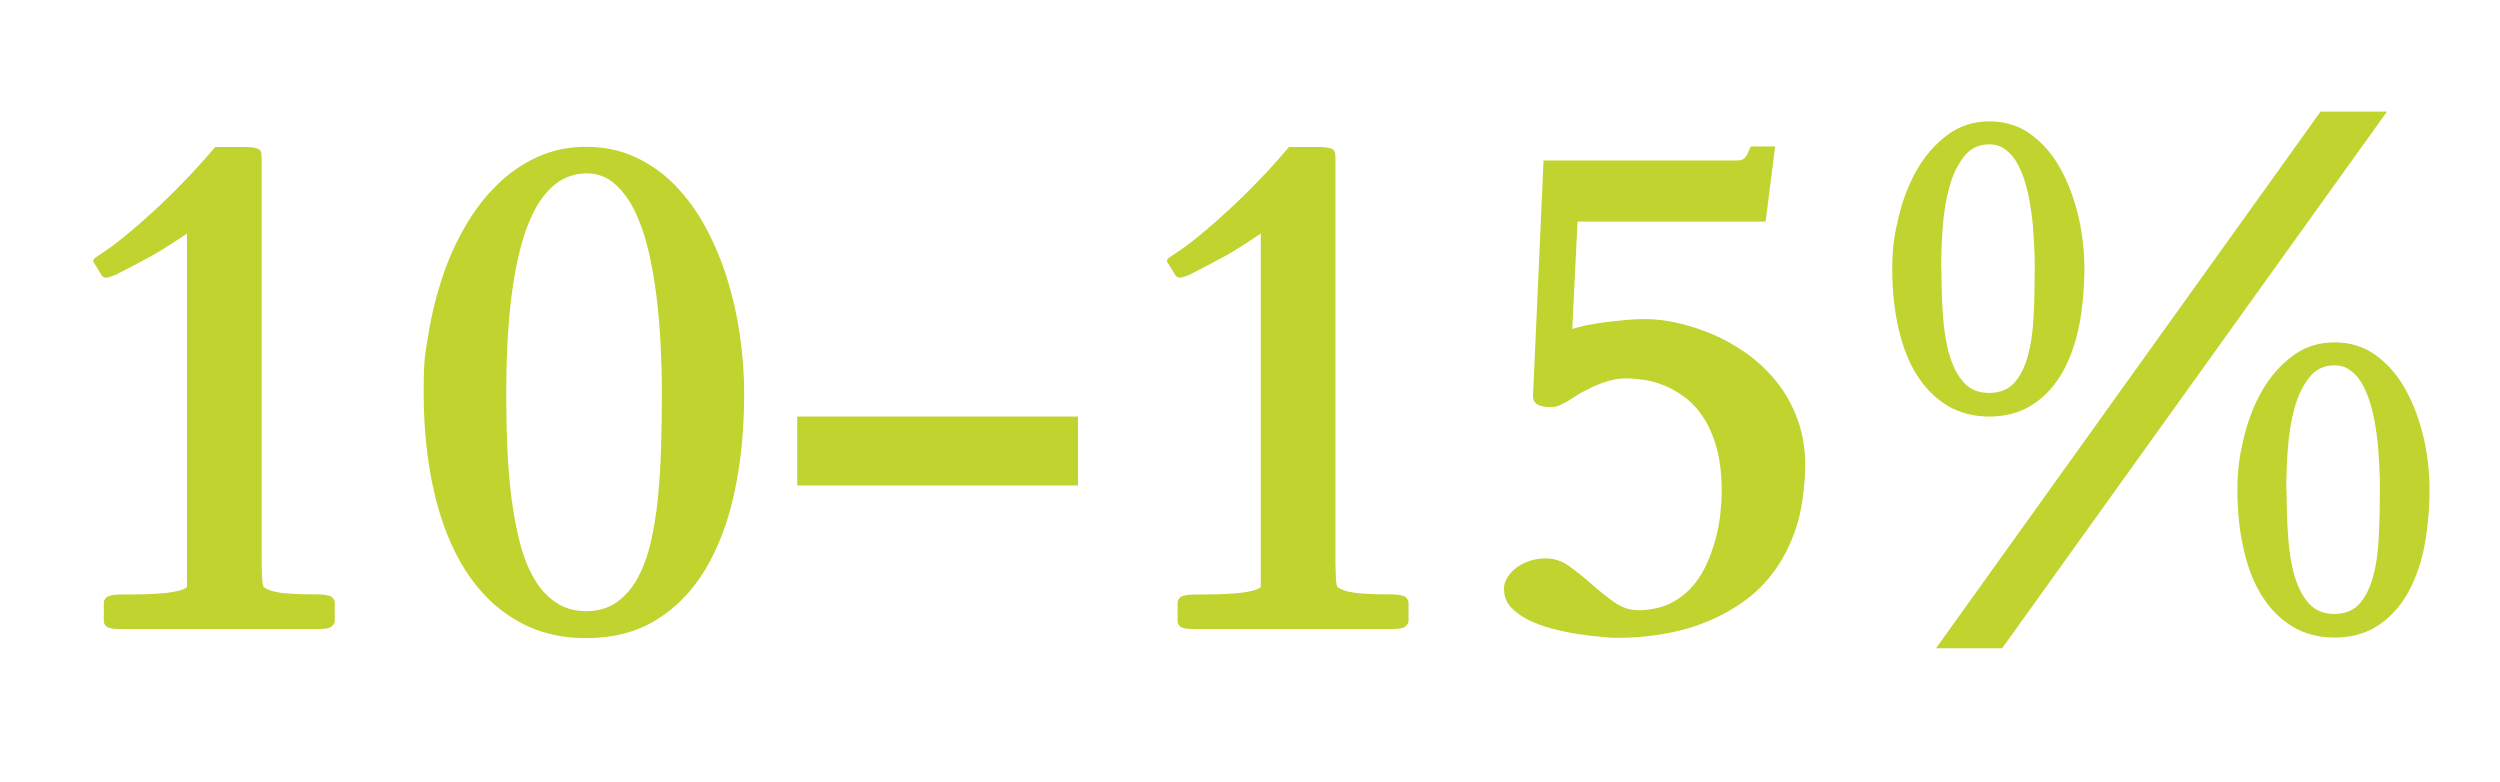
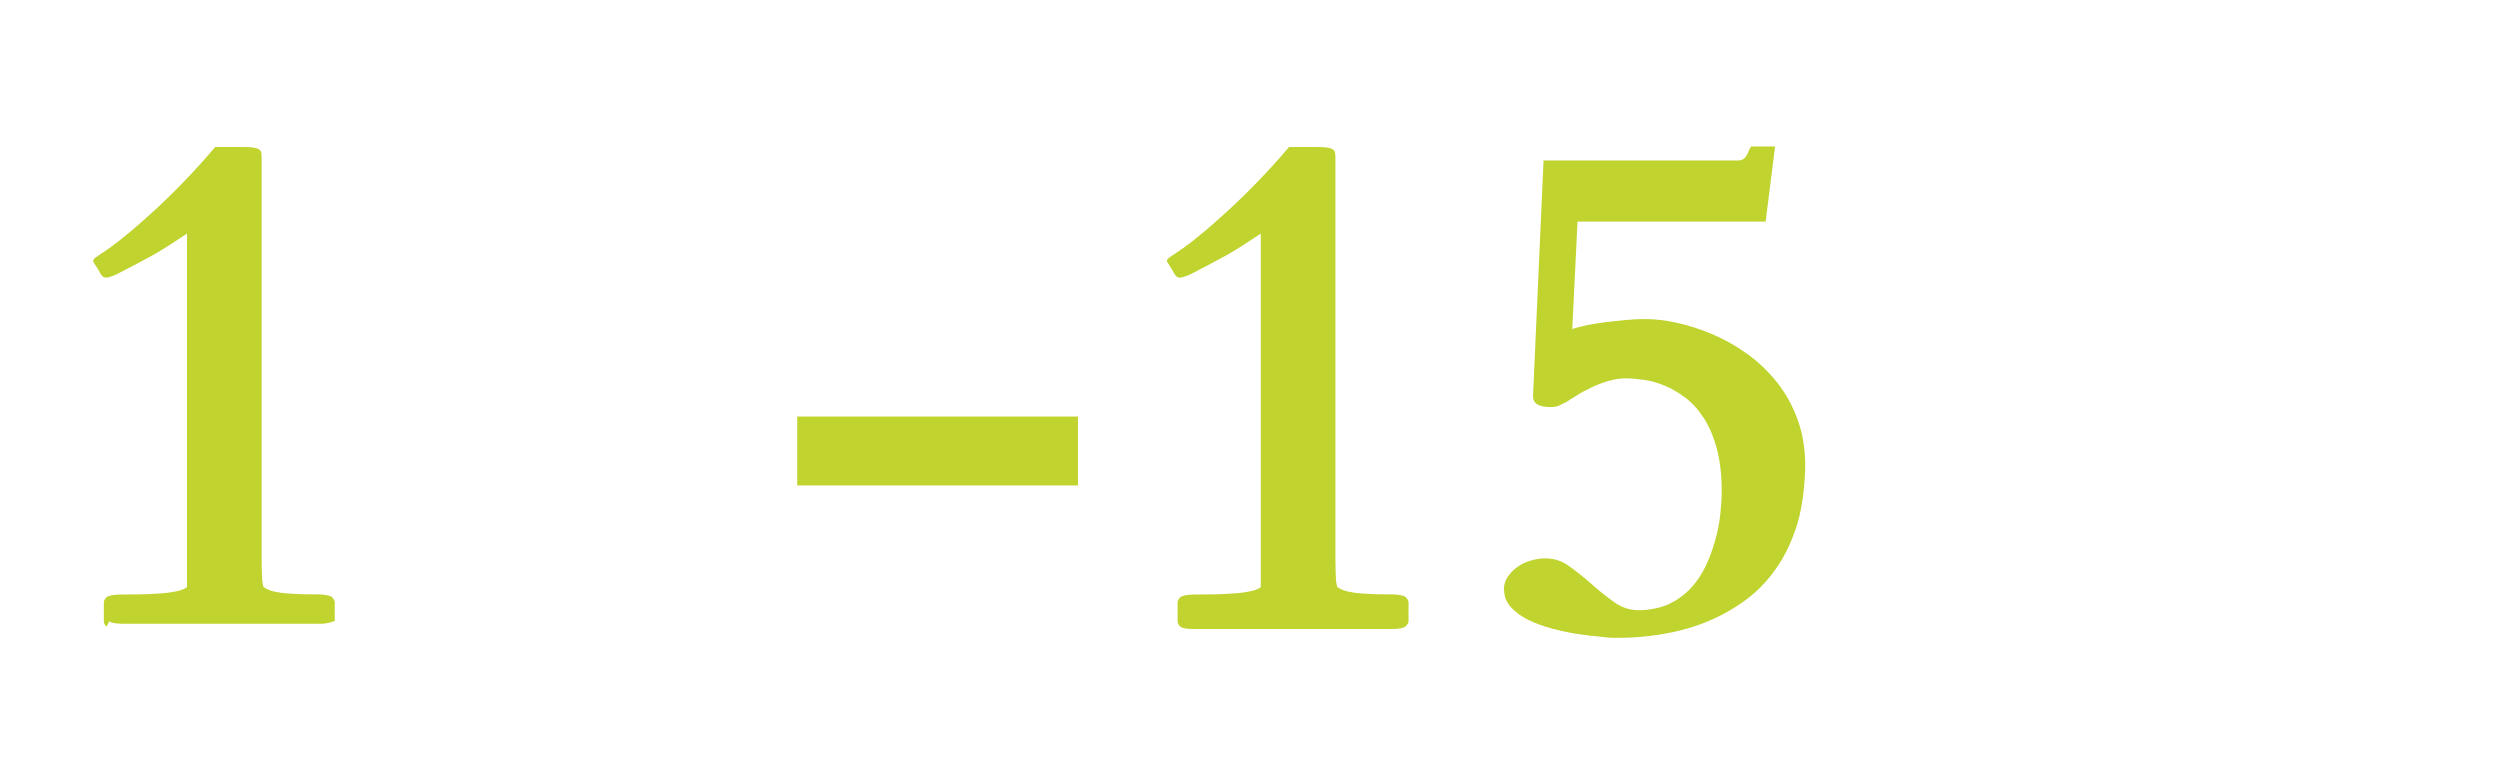
<svg xmlns="http://www.w3.org/2000/svg" version="1.1" viewBox="0 0 1610.9 503.7">
  <defs>
    <style> .cls-1 { isolation: isolate; } .cls-2 { fill: #c0d32e; } </style>
  </defs>
  <g>
    <g id="Layer_1">
      <g class="cls-1">
        <g class="cls-1">
          <g class="cls-1">
            <g class="cls-1">
-               <path class="cls-2" d="M68.7,403.8c-1.2-1-1.8-2.3-1.8-3.6v-11.9c0-1.2.6-2.3,1.7-3.4,1.1-1,3.9-1.7,8.2-1.8,3.2,0,6.9,0,11.4-.1,4.4,0,8.8-.2,13.2-.5,4.4-.2,8.3-.7,11.8-1.4,3.5-.7,6-1.6,7.3-2.8v-227.8c-5,3.3-9.2,6.1-12.7,8.3-3.5,2.3-6.9,4.2-10,6-3.2,1.7-6.3,3.4-9.5,5.1-3.2,1.7-6.9,3.6-11.3,5.9-.8.5-2.1,1.1-4.1,1.9-2,.8-3.5,1.2-4.7,1.2s-2.4-.8-3.3-2.4c-.8-1.6-2.4-4.1-4.6-7.5-.2-.3-.2-.7-.2-1.1s.4-1.2,1.1-1.7c.8-.5,2.1-1.5,4.1-2.8,4.5-2.9,9.7-6.7,15.5-11.5,5.9-4.8,12.1-10.2,18.6-16.2,6.5-6,13.2-12.5,19.9-19.5s13.2-14.2,19.4-21.5h17.1c2.9,0,5.1.1,6.9.3,1.7.2,3,.6,3.9,1.1.9.5,1.5,1.2,1.7,2.1.2.9.3,2.1.3,3.6v258c0,2.1,0,4.2.1,6.4,0,2.2.1,4.2.2,6,0,1.8.2,3.3.5,4.5.2,1.2.5,1.8.8,1.8,1.8,1.2,4,2.1,6.6,2.7,2.6.6,5.5,1,8.6,1.2,3.1.2,6.3.4,9.7.5,3.4,0,6.7.1,10,.1s7.6.6,8.8,1.8c1.2,1.2,1.8,2.3,1.8,3.4v11.9c0,1.1-.6,2.2-1.8,3.4s-4.1,1.8-8.8,1.8h-127.7c-4.7,0-7.6-.5-8.8-1.6Z" />
-               <path class="cls-2" d="M377.8,411.2c-17.1,0-32.2-3.9-45.3-11.6-13.1-7.7-24-18.5-32.8-32.4-8.8-13.9-15.4-30.5-19.9-49.9s-6.8-40.7-6.8-64,1-24.8,3-37.5c2-12.7,5-24.9,8.9-36.7,3.9-11.8,8.8-22.8,14.8-33.1,5.9-10.3,12.8-19.2,20.5-26.8,7.7-7.6,16.4-13.6,26-18,9.6-4.4,20.1-6.6,31.5-6.6s21.9,2.2,31.4,6.5c9.5,4.4,18.1,10.4,25.6,18,7.5,7.7,14.1,16.6,19.7,26.9,5.6,10.3,10.3,21.3,14,33.1,3.7,11.8,6.5,24,8.3,36.7,1.9,12.7,2.8,25.3,2.8,37.7,0,23.3-2.1,44.6-6.3,64-4.2,19.4-10.6,36-19,49.9-8.5,13.9-19.1,24.7-31.8,32.3-12.7,7.7-27.6,11.5-44.7,11.5ZM326.2,253.5c0,11.7.2,23.3.7,34.8.5,11.5,1.4,22.5,2.7,32.9,1.4,10.4,3.2,20.1,5.5,28.9,2.3,8.9,5.4,16.5,9.2,23,3.8,6.5,8.5,11.5,14,15.2,5.5,3.7,12,5.5,19.5,5.5s14-1.9,19.4-5.6c5.4-3.8,9.9-8.9,13.5-15.4s6.5-14.3,8.6-23.3c2.1-9,3.7-18.7,4.7-29.2,1-10.4,1.7-21.4,2-32.8.3-11.4.5-22.9.5-34.5s-.3-19.6-.8-30.3c-.5-10.7-1.4-21.3-2.7-31.8-1.3-10.4-3-20.4-5.3-30-2.3-9.5-5.2-17.9-8.8-25.2-3.6-7.3-8-13.1-13.1-17.5-5.1-4.4-11-6.5-17.8-6.5s-14,2.2-19.6,6.5c-5.6,4.4-10.3,10.2-14.1,17.6-3.8,7.4-6.9,15.8-9.3,25.5-2.4,9.6-4.2,19.7-5.5,30.2-1.3,10.5-2.1,21.1-2.6,31.8-.5,10.7-.7,20.7-.7,30.2Z" />
+               <path class="cls-2" d="M68.7,403.8c-1.2-1-1.8-2.3-1.8-3.6v-11.9c0-1.2.6-2.3,1.7-3.4,1.1-1,3.9-1.7,8.2-1.8,3.2,0,6.9,0,11.4-.1,4.4,0,8.8-.2,13.2-.5,4.4-.2,8.3-.7,11.8-1.4,3.5-.7,6-1.6,7.3-2.8v-227.8c-5,3.3-9.2,6.1-12.7,8.3-3.5,2.3-6.9,4.2-10,6-3.2,1.7-6.3,3.4-9.5,5.1-3.2,1.7-6.9,3.6-11.3,5.9-.8.5-2.1,1.1-4.1,1.9-2,.8-3.5,1.2-4.7,1.2s-2.4-.8-3.3-2.4c-.8-1.6-2.4-4.1-4.6-7.5-.2-.3-.2-.7-.2-1.1s.4-1.2,1.1-1.7c.8-.5,2.1-1.5,4.1-2.8,4.5-2.9,9.7-6.7,15.5-11.5,5.9-4.8,12.1-10.2,18.6-16.2,6.5-6,13.2-12.5,19.9-19.5s13.2-14.2,19.4-21.5h17.1c2.9,0,5.1.1,6.9.3,1.7.2,3,.6,3.9,1.1.9.5,1.5,1.2,1.7,2.1.2.9.3,2.1.3,3.6v258c0,2.1,0,4.2.1,6.4,0,2.2.1,4.2.2,6,0,1.8.2,3.3.5,4.5.2,1.2.5,1.8.8,1.8,1.8,1.2,4,2.1,6.6,2.7,2.6.6,5.5,1,8.6,1.2,3.1.2,6.3.4,9.7.5,3.4,0,6.7.1,10,.1s7.6.6,8.8,1.8c1.2,1.2,1.8,2.3,1.8,3.4v11.9s-4.1,1.8-8.8,1.8h-127.7c-4.7,0-7.6-.5-8.8-1.6Z" />
              <path class="cls-2" d="M694.6,268.4v44.4h-180.9v-44.4h180.9Z" />
              <path class="cls-2" d="M760.6,403.8c-1.2-1-1.8-2.3-1.8-3.6v-11.9c0-1.2.6-2.3,1.7-3.4,1.1-1,3.9-1.7,8.2-1.8,3.2,0,6.9,0,11.4-.1,4.4,0,8.8-.2,13.2-.5,4.4-.2,8.3-.7,11.8-1.4,3.5-.7,6-1.6,7.3-2.8v-227.8c-5,3.3-9.2,6.1-12.7,8.3-3.5,2.3-6.9,4.2-10,6-3.2,1.7-6.3,3.4-9.5,5.1-3.2,1.7-6.9,3.6-11.3,5.9-.8.5-2.1,1.1-4.1,1.9-2,.8-3.5,1.2-4.7,1.2s-2.4-.8-3.3-2.4c-.8-1.6-2.4-4.1-4.6-7.5-.2-.3-.2-.7-.2-1.1s.4-1.2,1.1-1.7c.8-.5,2.1-1.5,4.1-2.8,4.5-2.9,9.7-6.7,15.5-11.5,5.9-4.8,12.1-10.2,18.6-16.2,6.5-6,13.2-12.5,19.9-19.5,6.8-7,13.2-14.2,19.4-21.5h17.1c2.9,0,5.1.1,6.9.3,1.7.2,3,.6,3.9,1.1.9.5,1.5,1.2,1.7,2.1.2.9.3,2.1.3,3.6v258c0,2.1,0,4.2.1,6.4,0,2.2.1,4.2.2,6,0,1.8.2,3.3.5,4.5.2,1.2.5,1.8.8,1.8,1.8,1.2,4,2.1,6.6,2.7,2.6.6,5.5,1,8.6,1.2,3.1.2,6.3.4,9.7.5,3.4,0,6.7.1,10,.1s7.6.6,8.8,1.8c1.2,1.2,1.8,2.3,1.8,3.4v11.9c0,1.1-.6,2.2-1.8,3.4s-4.1,1.8-8.8,1.8h-127.7c-4.7,0-7.6-.5-8.8-1.6Z" />
              <path class="cls-2" d="M969,380.3c0-3.2.8-6,2.4-8.4s3.6-4.6,6.1-6.4,5.3-3.2,8.6-4.2c3.2-1,6.5-1.5,9.8-1.5,5.6,0,10.7,1.7,15.5,5.2,4.8,3.5,9.6,7.3,14.3,11.5,4.7,4.2,9.5,8,14.4,11.5,4.9,3.5,10.2,5.2,15.9,5.2s13.7-1.3,19.1-3.8c5.4-2.6,10.1-5.9,14.1-10.1,4-4.2,7.2-9,9.8-14.4,2.6-5.4,4.6-11,6.2-16.7,1.6-5.7,2.7-11.3,3.3-16.8.6-5.5.9-10.5.9-15,0-10.7-1.1-19.8-3.2-27.5-2.1-7.7-4.9-14.2-8.4-19.6-3.5-5.4-7.5-9.8-11.9-13.1-4.4-3.3-8.9-5.9-13.5-7.8-4.6-1.9-9.1-3.1-13.4-3.7-4.4-.6-8.2-.9-11.5-.9s-7.6.6-11.5,1.8c-3.9,1.2-7.6,2.6-11,4.3-3.5,1.7-6.6,3.3-9.3,5.1-2.8,1.7-5,3.1-6.6,4.2-.9.3-1.7.6-2.3,1-.6.4-1.2.7-1.9,1-.7.3-1.5.6-2.4.8-.9.2-2.1.3-3.6.3-3.3,0-5.9-.5-7.9-1.5-2-1-3-2.7-3.2-5.1l6.8-152.3h125.3c1.4,0,2.4-.3,3.3-.8.8-.5,1.5-1.2,2-2,.5-.8,1-1.8,1.4-2.8.4-1,.9-2.2,1.7-3.4h15.5l-6.1,48.4h-121.2l-3.4,69.2c2.7-.9,5.9-1.7,9.6-2.5,3.7-.7,7.7-1.4,11.9-1.9,4.3-.5,8.6-1,13-1.4,4.4-.4,8.6-.6,12.6-.6,6.3,0,13.2.8,20.7,2.5,7.5,1.7,15.1,4.1,22.8,7.4,7.7,3.3,15.1,7.5,22.2,12.6,7.1,5.1,13.5,11.2,19,18.1,5.6,7,10,14.9,13.3,23.9,3.3,8.9,5,18.8,5,29.6s-1.7,27.2-5.2,38.3c-3.5,11.1-8.1,20.8-14.1,29.1-5.9,8.3-12.8,15.2-20.7,20.7-7.9,5.6-16.3,10.1-25.1,13.5-8.9,3.5-18,5.9-27.4,7.4-9.4,1.5-18.4,2.3-27.1,2.3s-6.4-.2-11.2-.6c-4.7-.4-9.8-1-15.3-1.8-5.5-.8-11.1-2-16.8-3.5-5.7-1.5-10.9-3.4-15.4-5.6-4.6-2.3-8.3-5-11.3-8.2-2.9-3.2-4.4-6.9-4.4-11.2Z" />
-               <path class="cls-2" d="M1281.9,268.4c-10.2,0-19.2-2.3-27-7-7.8-4.7-14.3-11.2-19.6-19.5-5.3-8.3-9.2-18.3-11.9-30-2.7-11.6-4.1-24.4-4.1-38.4s1.4-22.3,4.1-33.7c2.7-11.3,6.7-21.6,11.9-30.6,5.3-9.1,11.8-16.5,19.6-22.3,7.8-5.8,16.8-8.7,27-8.7s19.4,2.9,27,8.6c7.7,5.7,14,13.1,19,22.3,5,9.2,8.8,19.4,11.4,30.6,2.6,11.3,3.8,22.5,3.8,33.8s-1.3,26.8-3.8,38.4c-2.6,11.6-6.4,21.6-11.5,30-5.1,8.3-11.5,14.8-19.2,19.5-7.7,4.7-16.6,7-26.8,7ZM1495.3,71.9h42.8l-248,345.8h-42.6l247.8-345.8ZM1251,173.5c0,10.7.3,20.8,1,30.4.7,9.6,2.1,18.1,4.3,25.3,2.2,7.3,5.3,13.1,9.3,17.5,4.1,4.4,9.5,6.5,16.2,6.5s12.3-2.2,16.2-6.6c3.9-4.4,6.8-10.3,8.8-17.7,2-7.4,3.2-15.9,3.6-25.6.5-9.7.7-19.7.7-30.1s-.2-11.6-.5-17.8c-.3-6.2-.8-12.2-1.6-18.1-.8-5.9-1.8-11.6-3.3-17-1.4-5.4-3.2-10.1-5.3-14.1-2.1-4-4.7-7.2-7.8-9.6-3.1-2.4-6.6-3.6-10.7-3.6-6.8,0-12.2,2.6-16.3,7.8-4.1,5.2-7.3,11.8-9.5,19.7-2.2,8-3.6,16.7-4.3,26.1s-1,18.4-1,26.8ZM1504.3,410.8c-10.2,0-19.2-2.3-27-7-7.8-4.7-14.3-11.2-19.6-19.5-5.3-8.3-9.2-18.3-11.9-30-2.7-11.6-4.1-24.4-4.1-38.4s1.4-22.3,4.1-33.7c2.7-11.3,6.7-21.6,11.9-30.6,5.3-9.1,11.8-16.5,19.6-22.3,7.8-5.8,16.8-8.7,27-8.7s19.4,2.9,27,8.6c7.7,5.7,14,13.1,19,22.3,5,9.2,8.8,19.4,11.4,30.6,2.6,11.3,3.8,22.5,3.8,33.8s-1.3,26.8-3.8,38.4c-2.6,11.6-6.4,21.6-11.5,30-5.1,8.3-11.5,14.8-19.1,19.5s-16.6,7-26.8,7ZM1473.4,315.9c0,10.7.3,20.8,1,30.4.7,9.6,2.1,18.1,4.3,25.3,2.2,7.3,5.3,13.1,9.3,17.5,4.1,4.4,9.5,6.5,16.2,6.5s12.3-2.2,16.2-6.6c3.9-4.4,6.8-10.3,8.8-17.7,2-7.4,3.2-15.9,3.6-25.6.5-9.7.7-19.7.7-30.1s-.2-11.6-.5-17.8c-.3-6.2-.8-12.2-1.6-18.1-.8-5.9-1.8-11.6-3.3-17-1.4-5.4-3.2-10.1-5.3-14.1-2.1-4-4.7-7.2-7.8-9.6-3.1-2.4-6.6-3.6-10.7-3.6-6.8,0-12.2,2.6-16.3,7.8-4.1,5.2-7.3,11.8-9.5,19.7-2.2,8-3.6,16.7-4.3,26.1s-1,18.4-1,26.8Z" />
            </g>
          </g>
        </g>
      </g>
    </g>
  </g>
</svg>